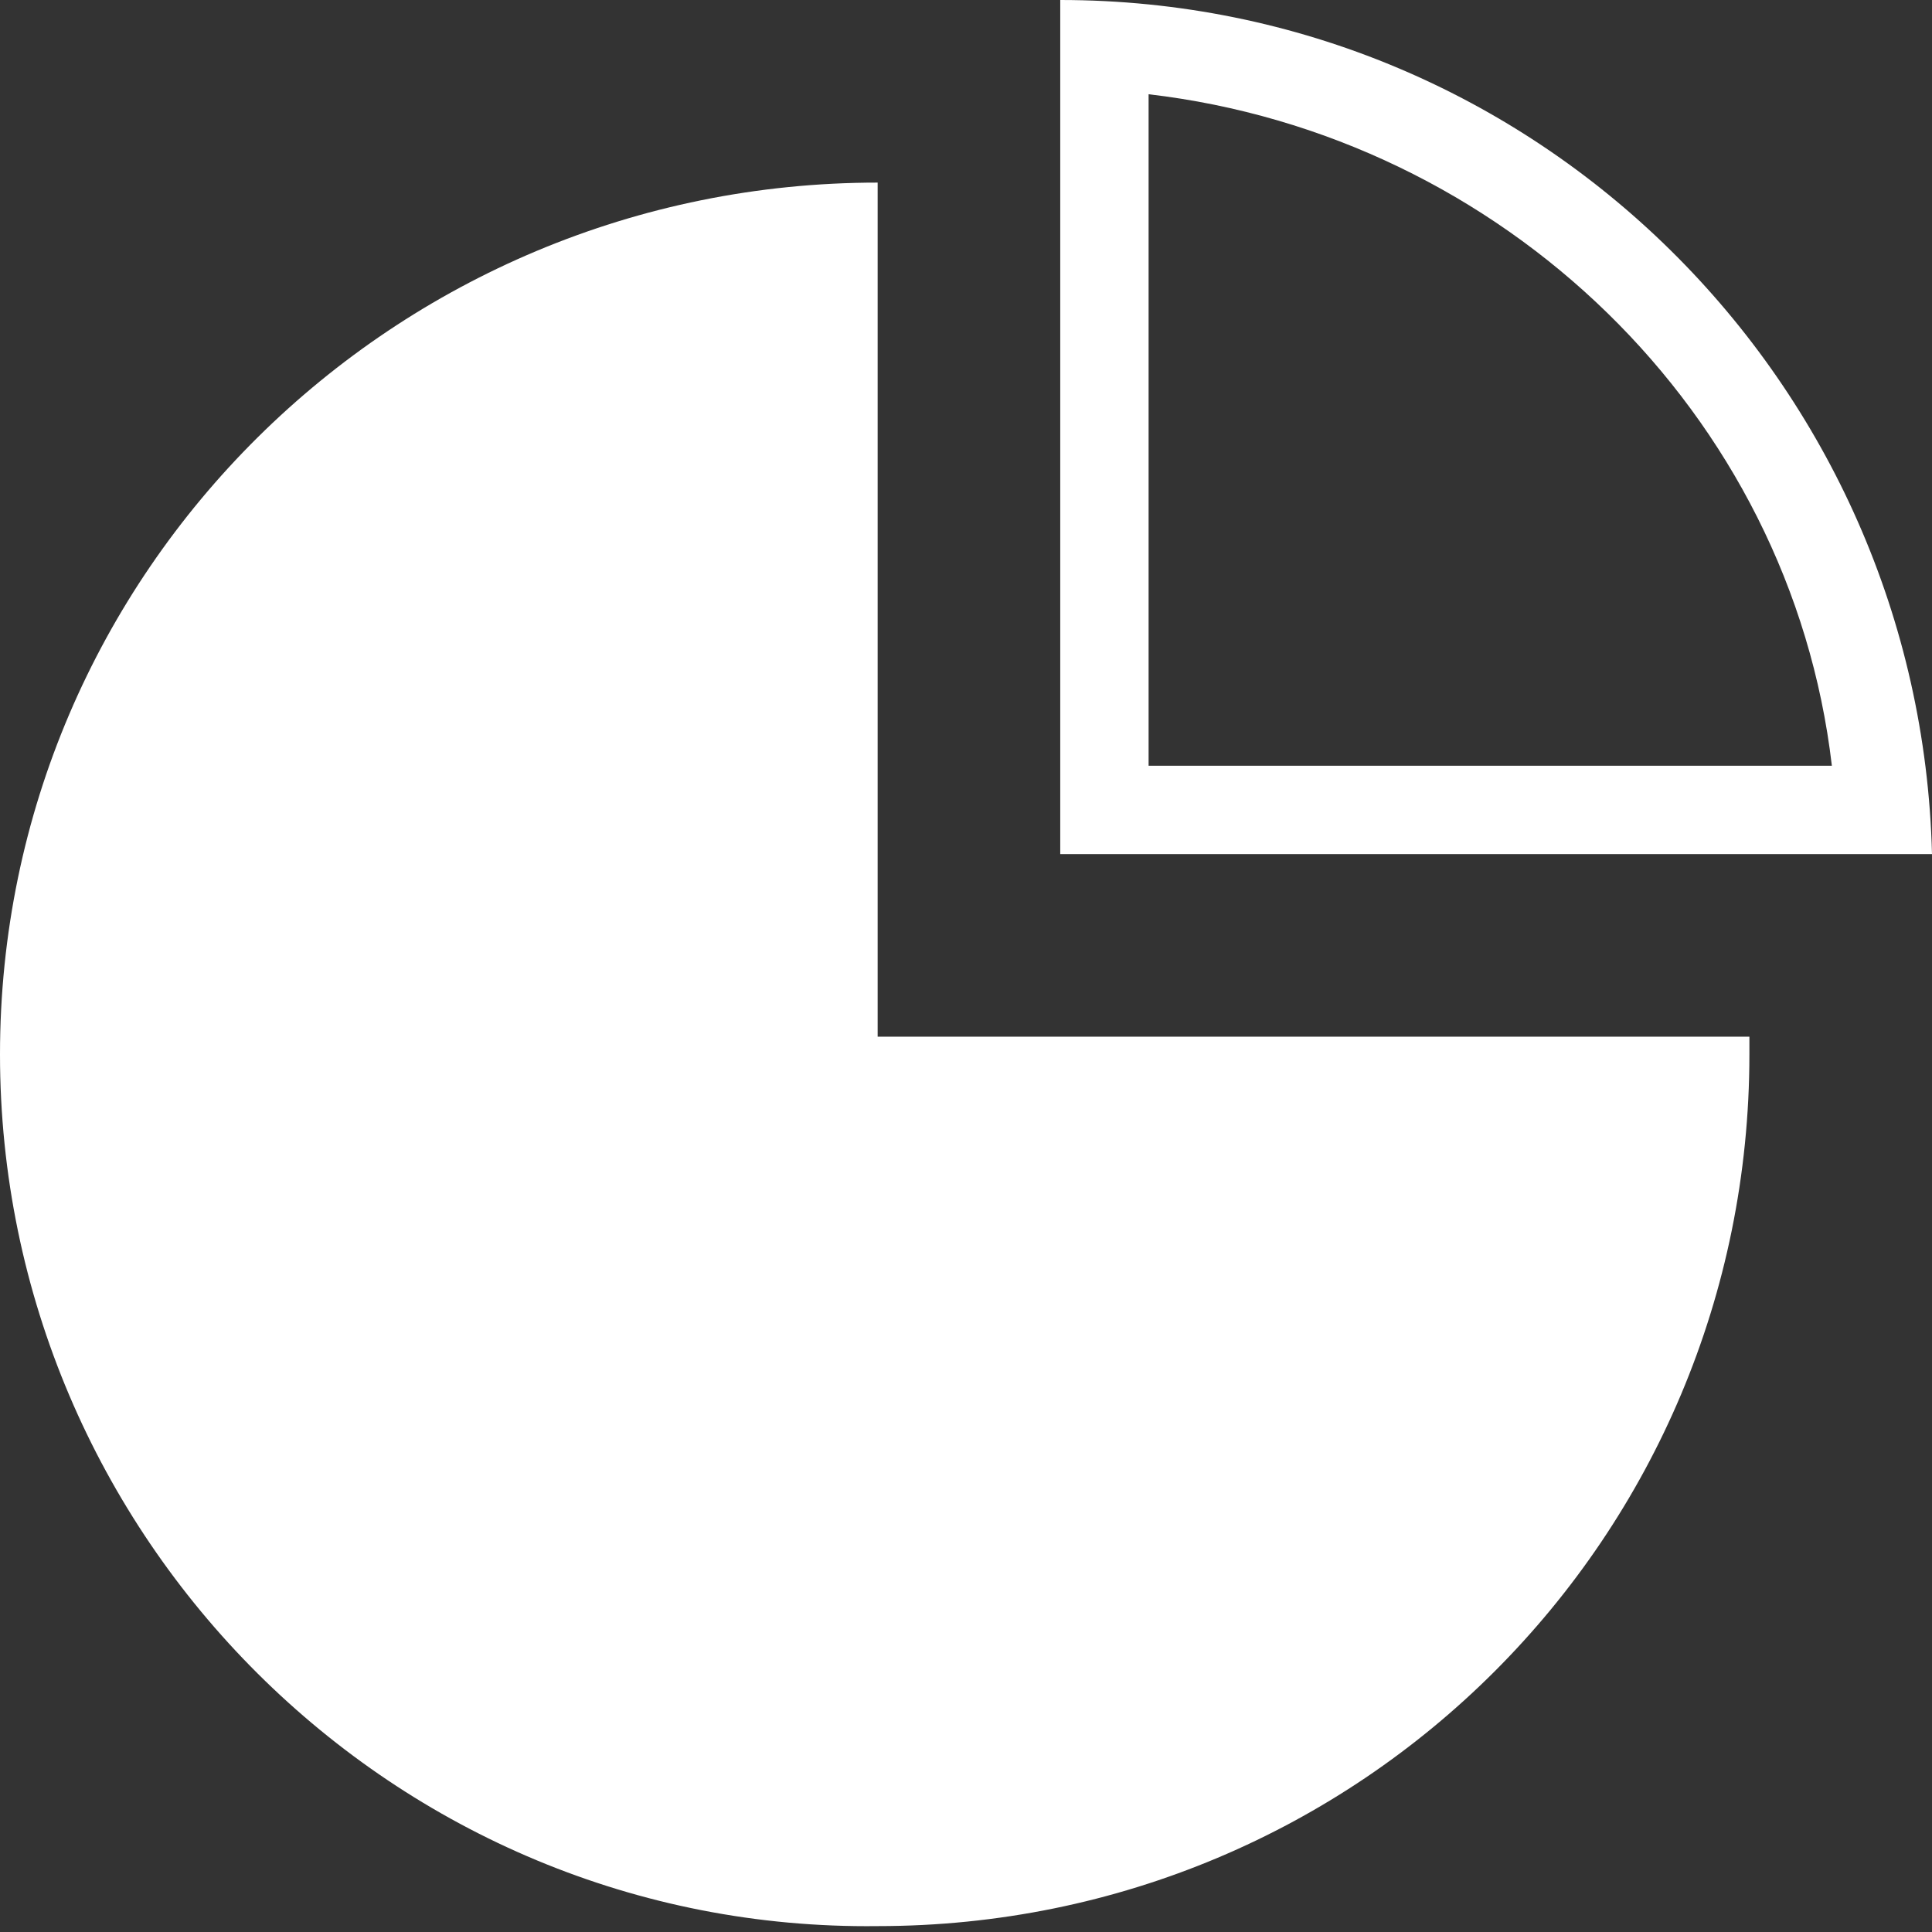
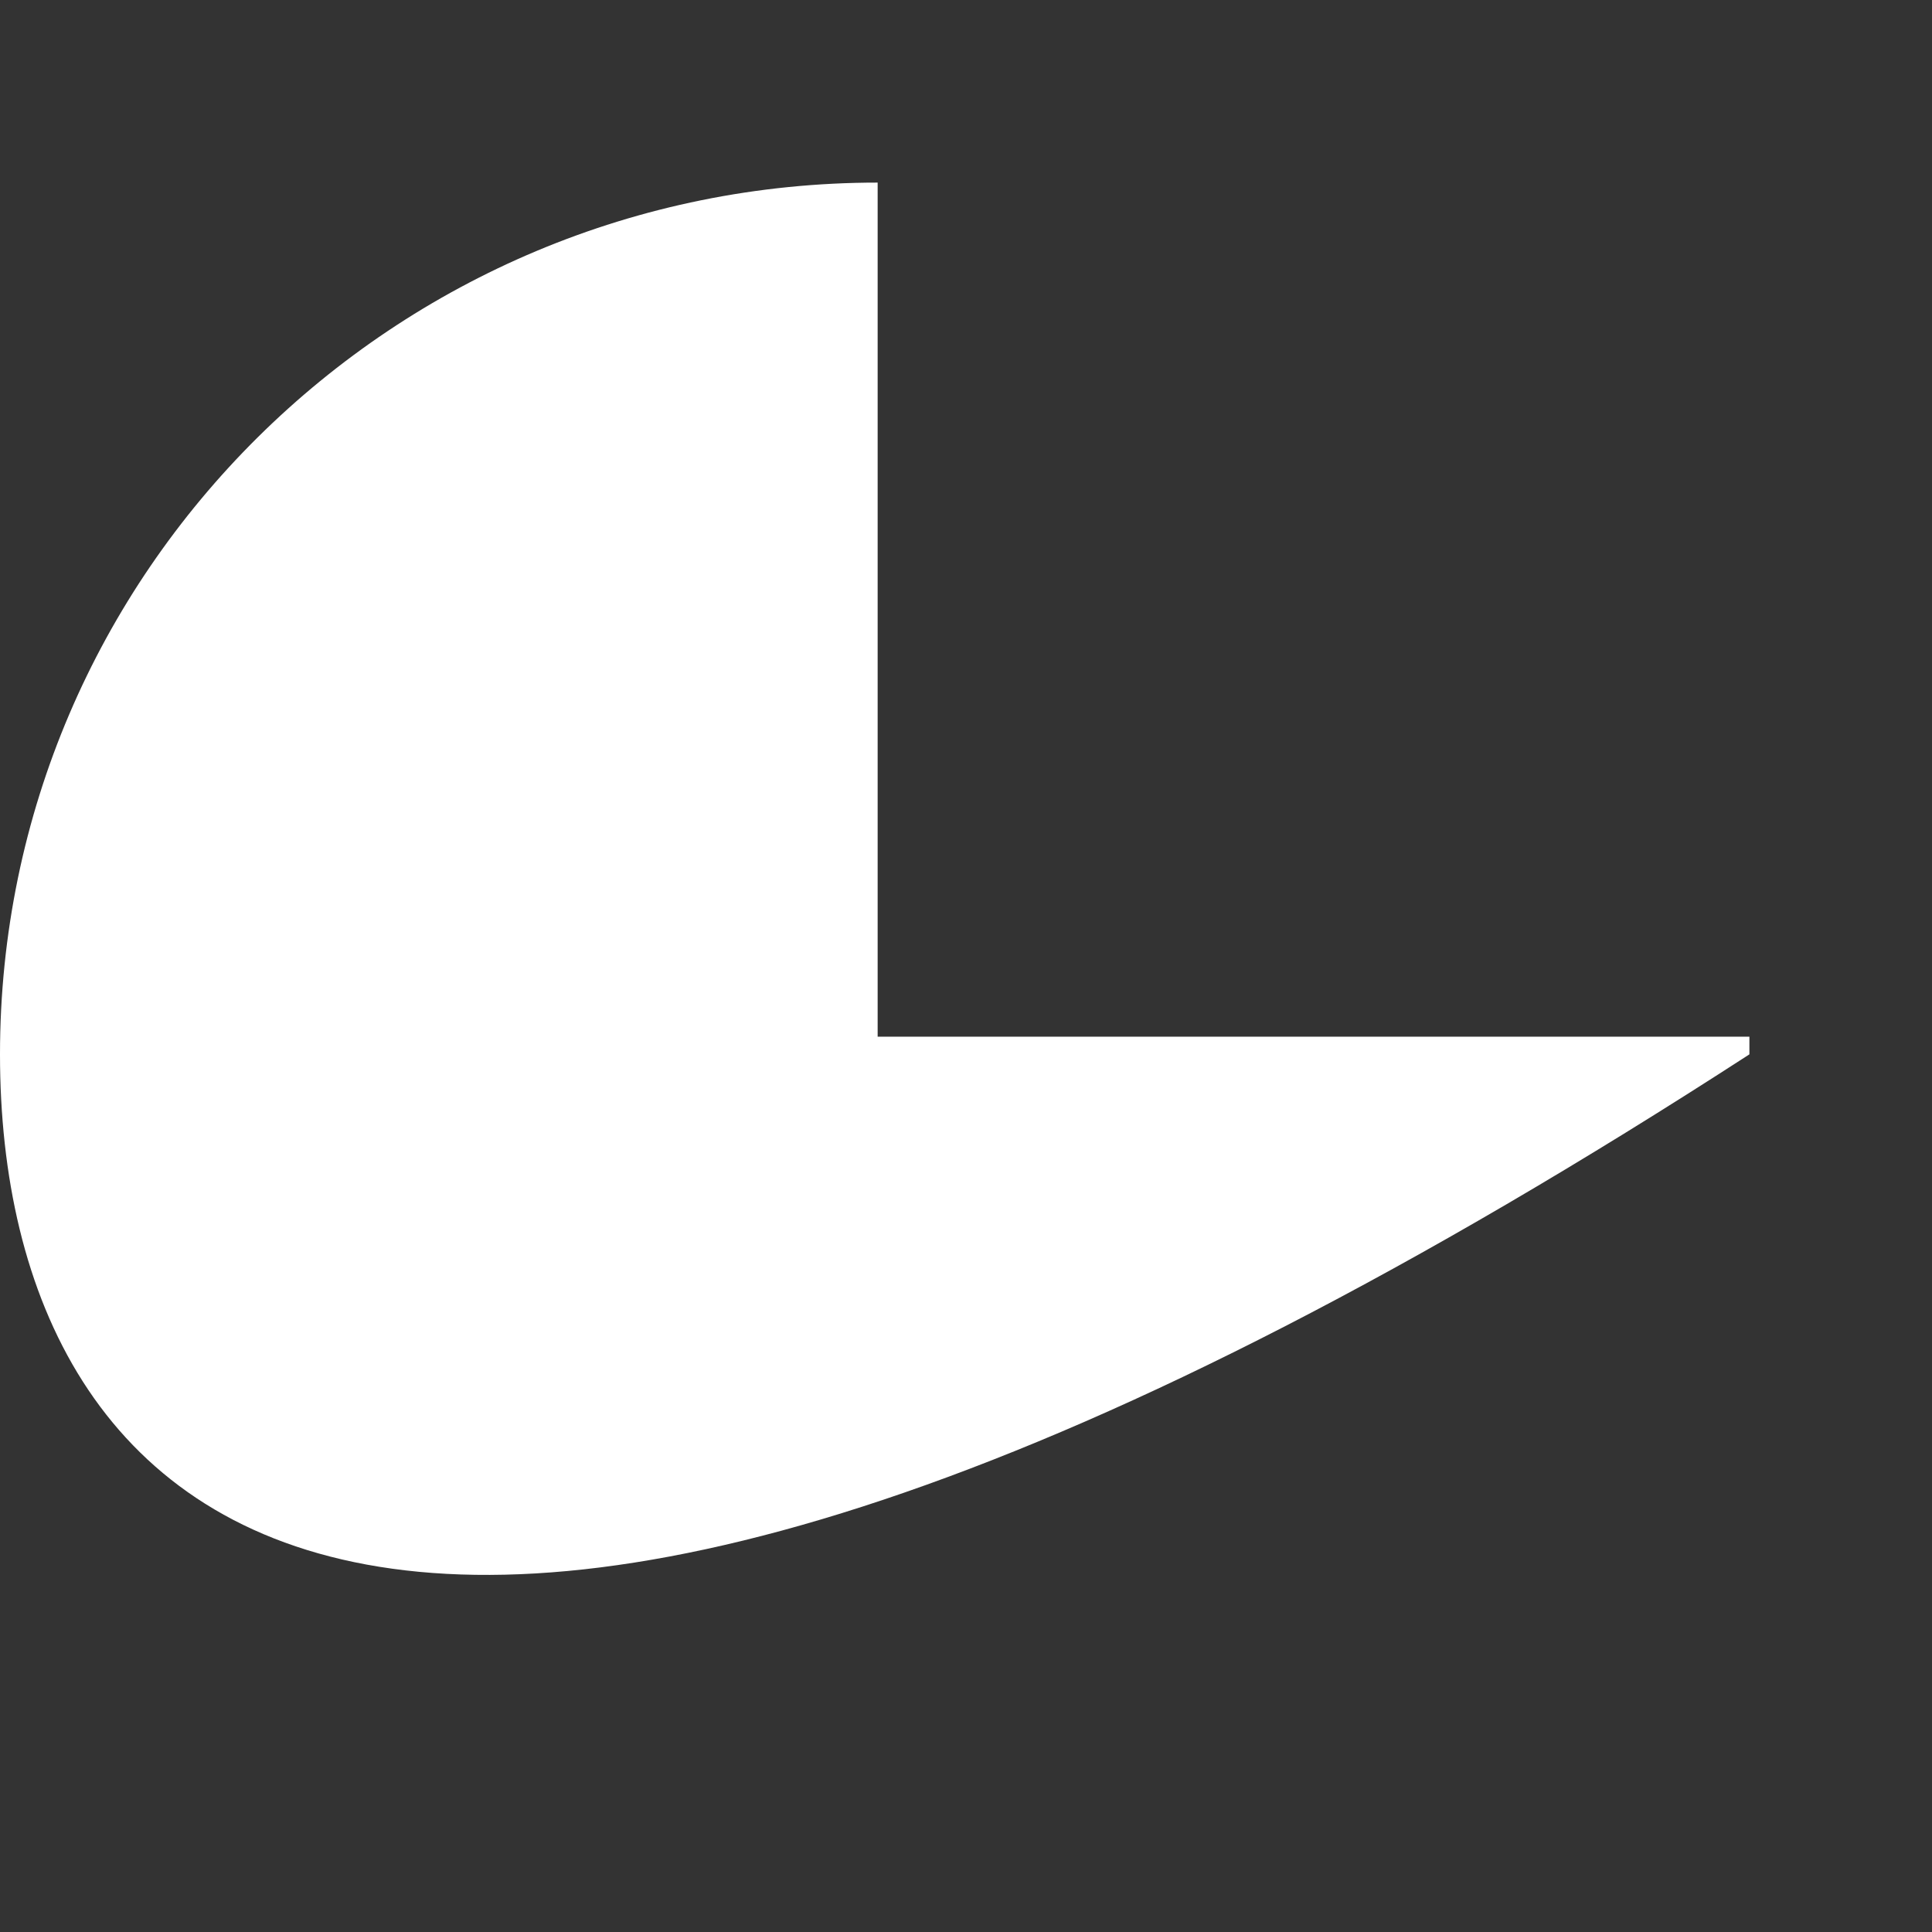
<svg xmlns="http://www.w3.org/2000/svg" version="1.1" id="Layer_1" x="0px" y="0px" viewBox="0 0 32.8 32.8" style="enable-background:new 0 0 32.8 32.8;" xml:space="preserve">
  <rect x="0" y="0" width="32.8" height="32.8" fill="#333333" stroke="none" />
  <style type="text/css">
	.st0{fill:#FFFFFF;}
</style>
-   <path class="st0" d="M29.7,17.9c0,8.2-6.6,14.8-14.8,14.8C6.7,32.8,0,26.1,0,17.9S6.7,3.1,14.9,3.1v14.5h14.8  C29.7,17.7,29.7,17.8,29.7,17.9z" />
+   <path class="st0" d="M29.7,17.9C6.7,32.8,0,26.1,0,17.9S6.7,3.1,14.9,3.1v14.5h14.8  C29.7,17.7,29.7,17.8,29.7,17.9z" />
  <g>
-     <path class="st0" d="M19.5,1.6C25.5,2.3,30.4,7,31.1,13H19.5V1.6 M18,0v14.5h14.8C32.6,6.5,26.1,0,18,0L18,0z" />
-   </g>
+     </g>
</svg>